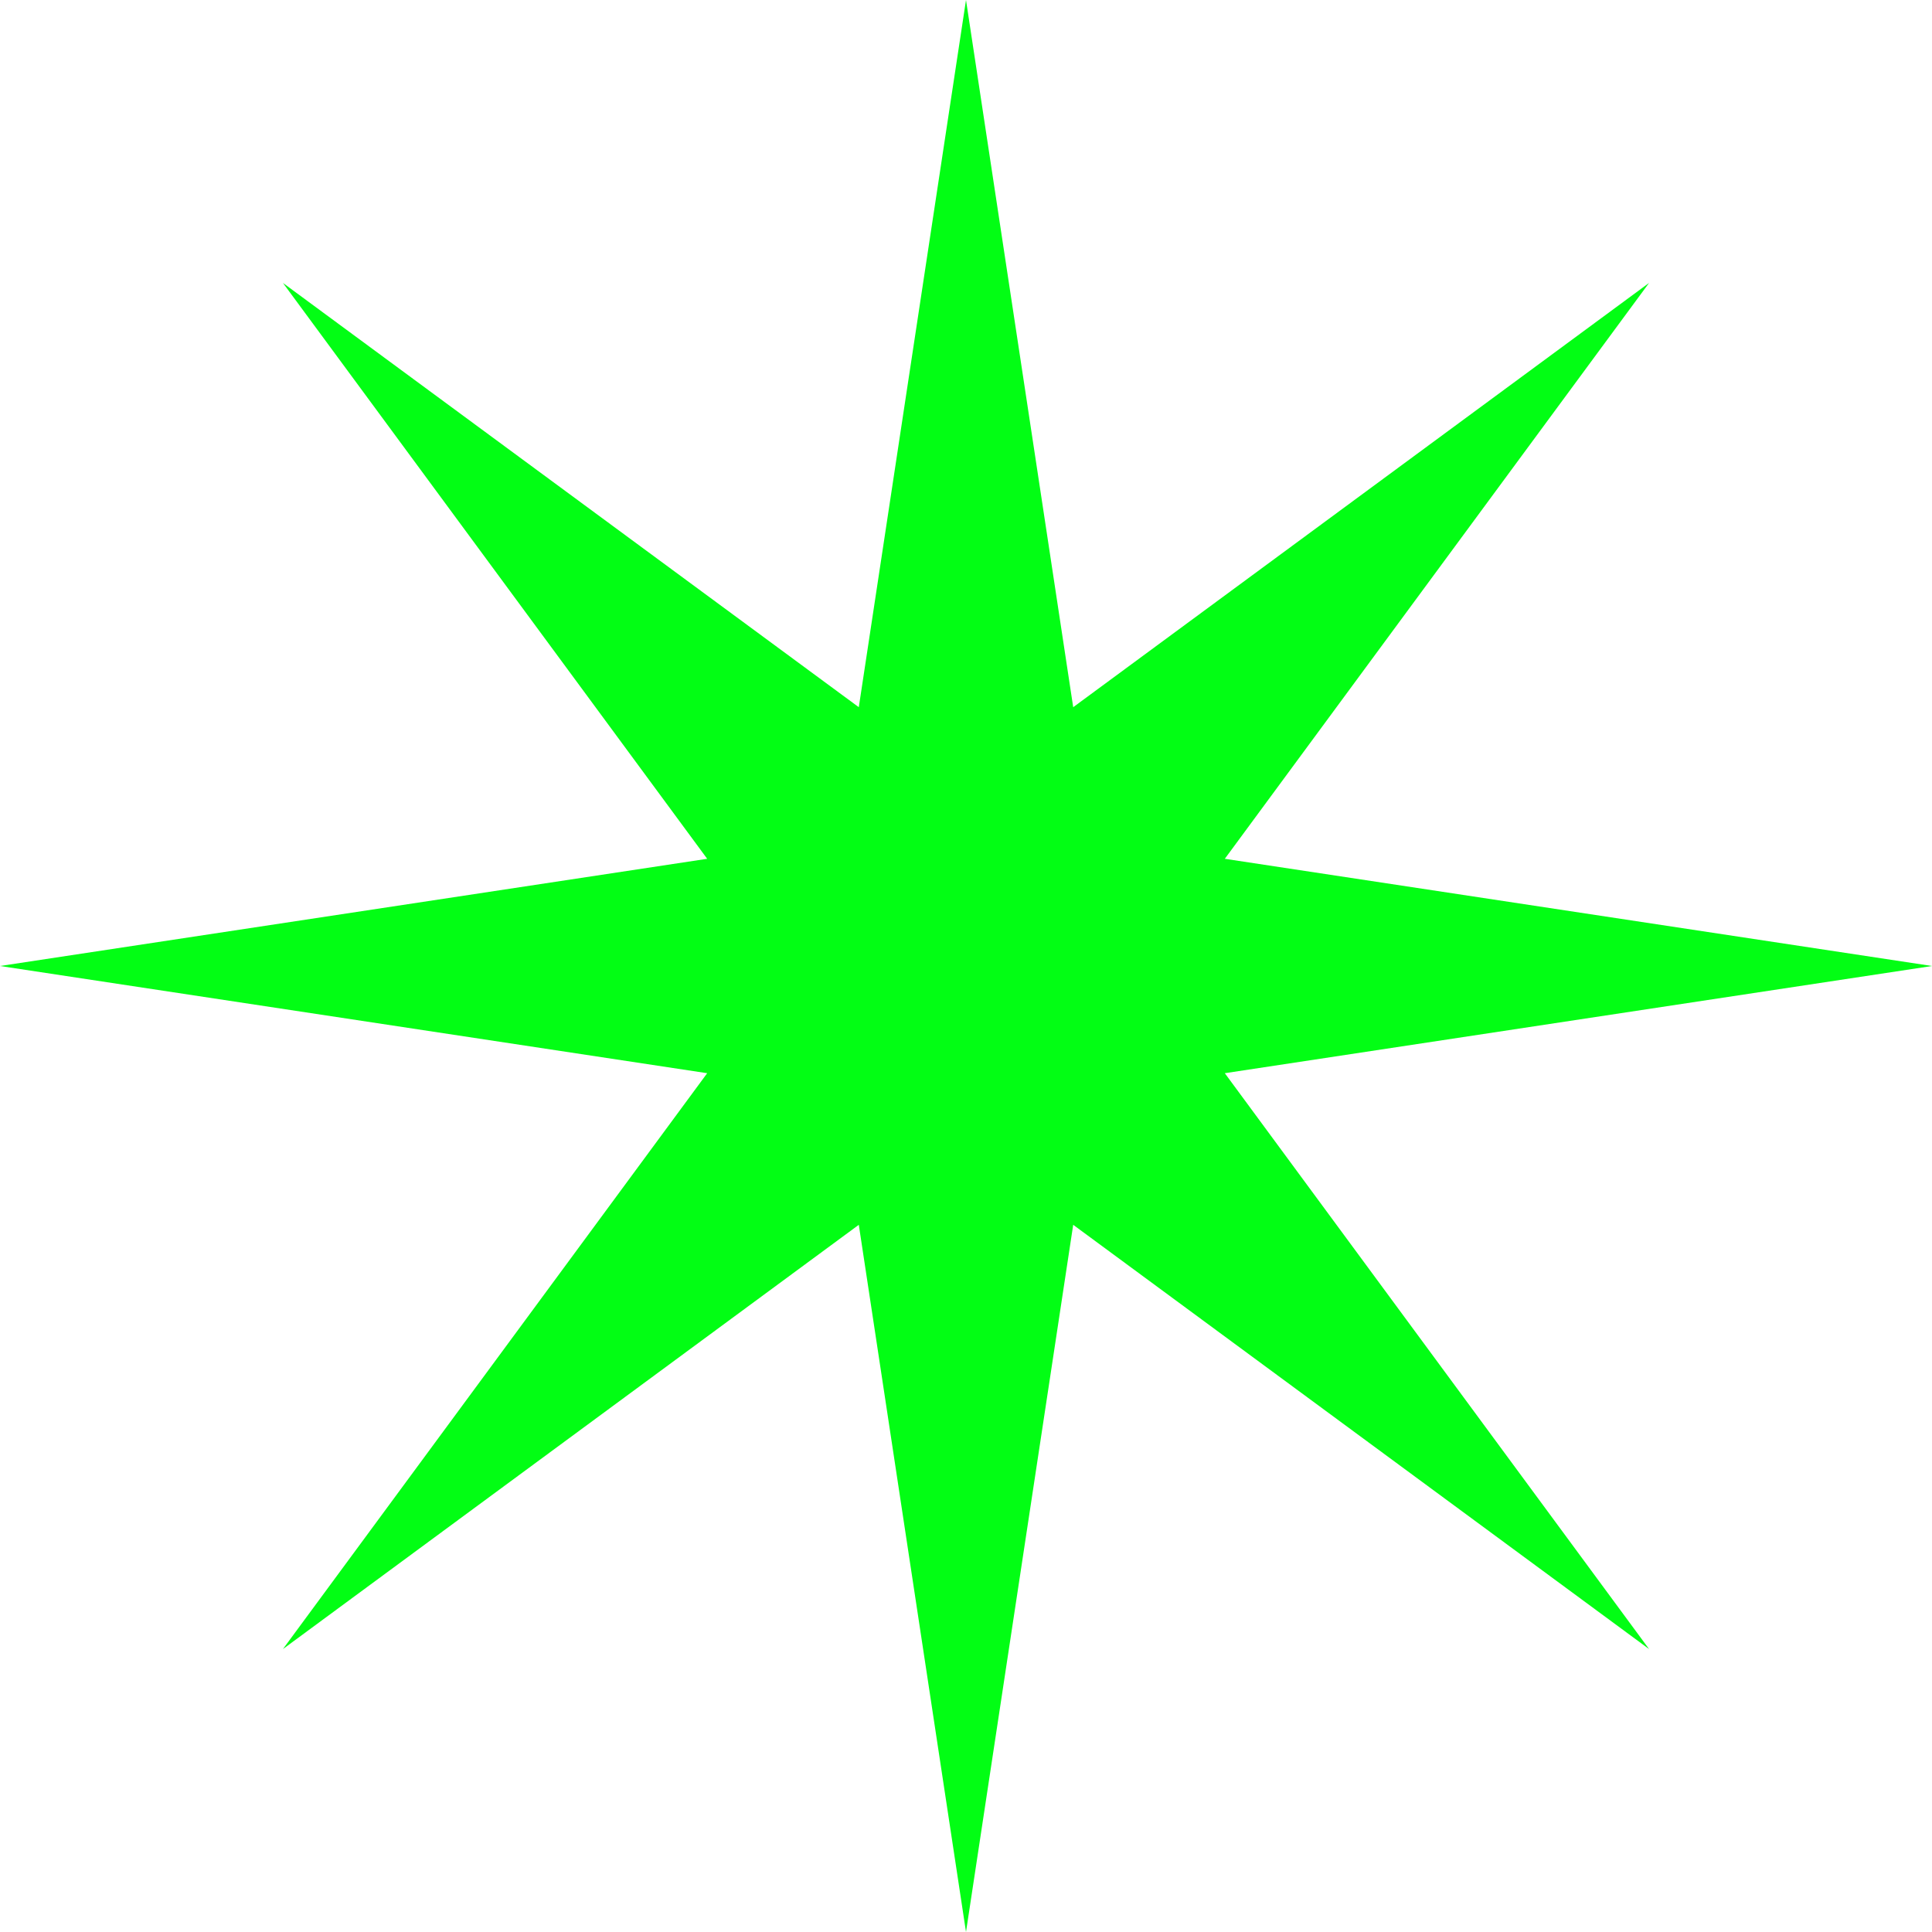
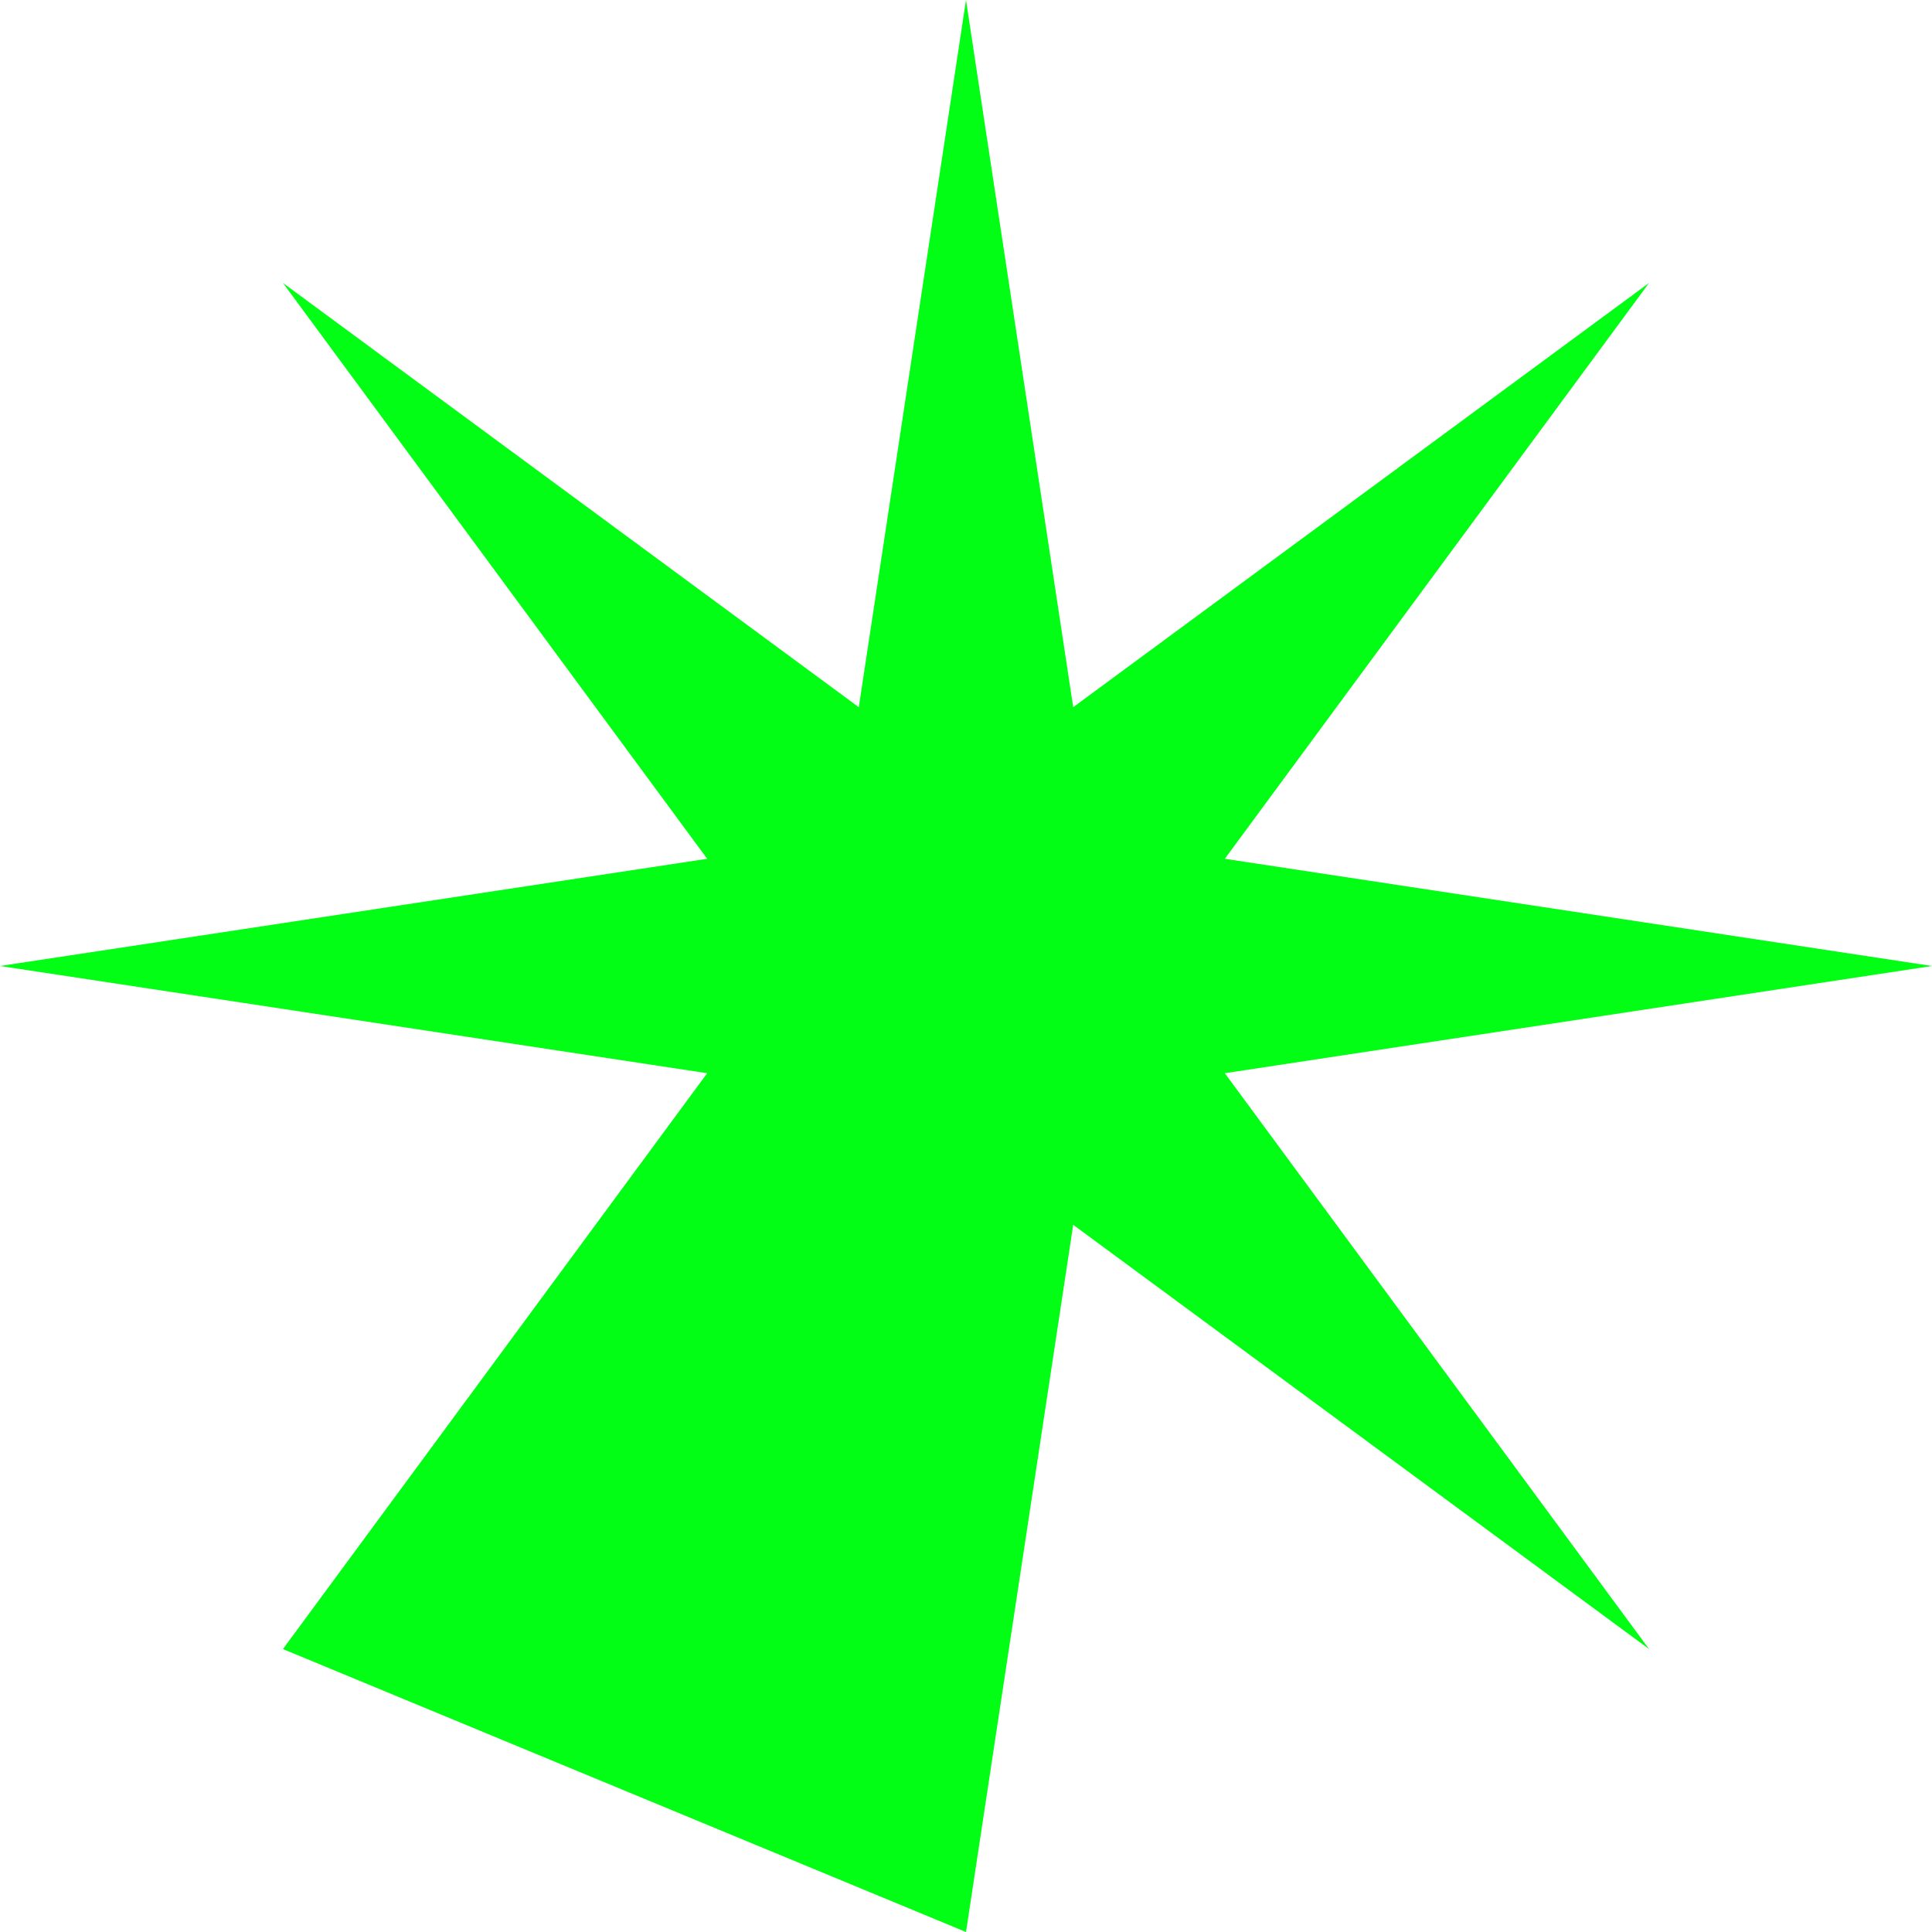
<svg xmlns="http://www.w3.org/2000/svg" width="182" height="182" viewBox="0 0 182 182" fill="none">
  <g filter="url(#filter0_n_858_32678)">
-     <path d="M91 0L101.099 66.619L155.347 26.653L115.381 80.901L182 91L115.381 101.099L155.347 155.347L101.099 115.381L91 182L80.901 115.381L26.653 155.347L66.619 101.099L0 91L66.619 80.901L26.653 26.653L80.901 66.619L91 0Z" fill="#02FE14" />
+     <path d="M91 0L101.099 66.619L155.347 26.653L115.381 80.901L182 91L115.381 101.099L155.347 155.347L101.099 115.381L91 182L26.653 155.347L66.619 101.099L0 91L66.619 80.901L26.653 26.653L80.901 66.619L91 0Z" fill="#02FE14" />
  </g>
  <defs>
    <filter id="filter0_n_858_32678" x="0" y="0" width="182" height="182" filterUnits="userSpaceOnUse" color-interpolation-filters="sRGB">
      <feFlood flood-opacity="0" result="BackgroundImageFix" />
      <feBlend mode="normal" in="SourceGraphic" in2="BackgroundImageFix" result="shape" />
      <feTurbulence type="fractalNoise" baseFrequency="10 10" stitchTiles="stitch" numOctaves="3" result="noise" seed="2706" />
      <feColorMatrix in="noise" type="luminanceToAlpha" result="alphaNoise" />
      <feComponentTransfer in="alphaNoise" result="coloredNoise1">
        <feFuncA type="discrete" />
      </feComponentTransfer>
      <feComposite operator="in" in2="shape" in="coloredNoise1" result="noise1Clipped" />
      <feFlood flood-color="rgba(0, 0, 0, 0.25)" result="color1Flood" />
      <feComposite operator="in" in2="noise1Clipped" in="color1Flood" result="color1" />
      <feMerge result="effect1_noise_858_32678">
        <feMergeNode in="shape" />
        <feMergeNode in="color1" />
      </feMerge>
    </filter>
  </defs>
</svg>